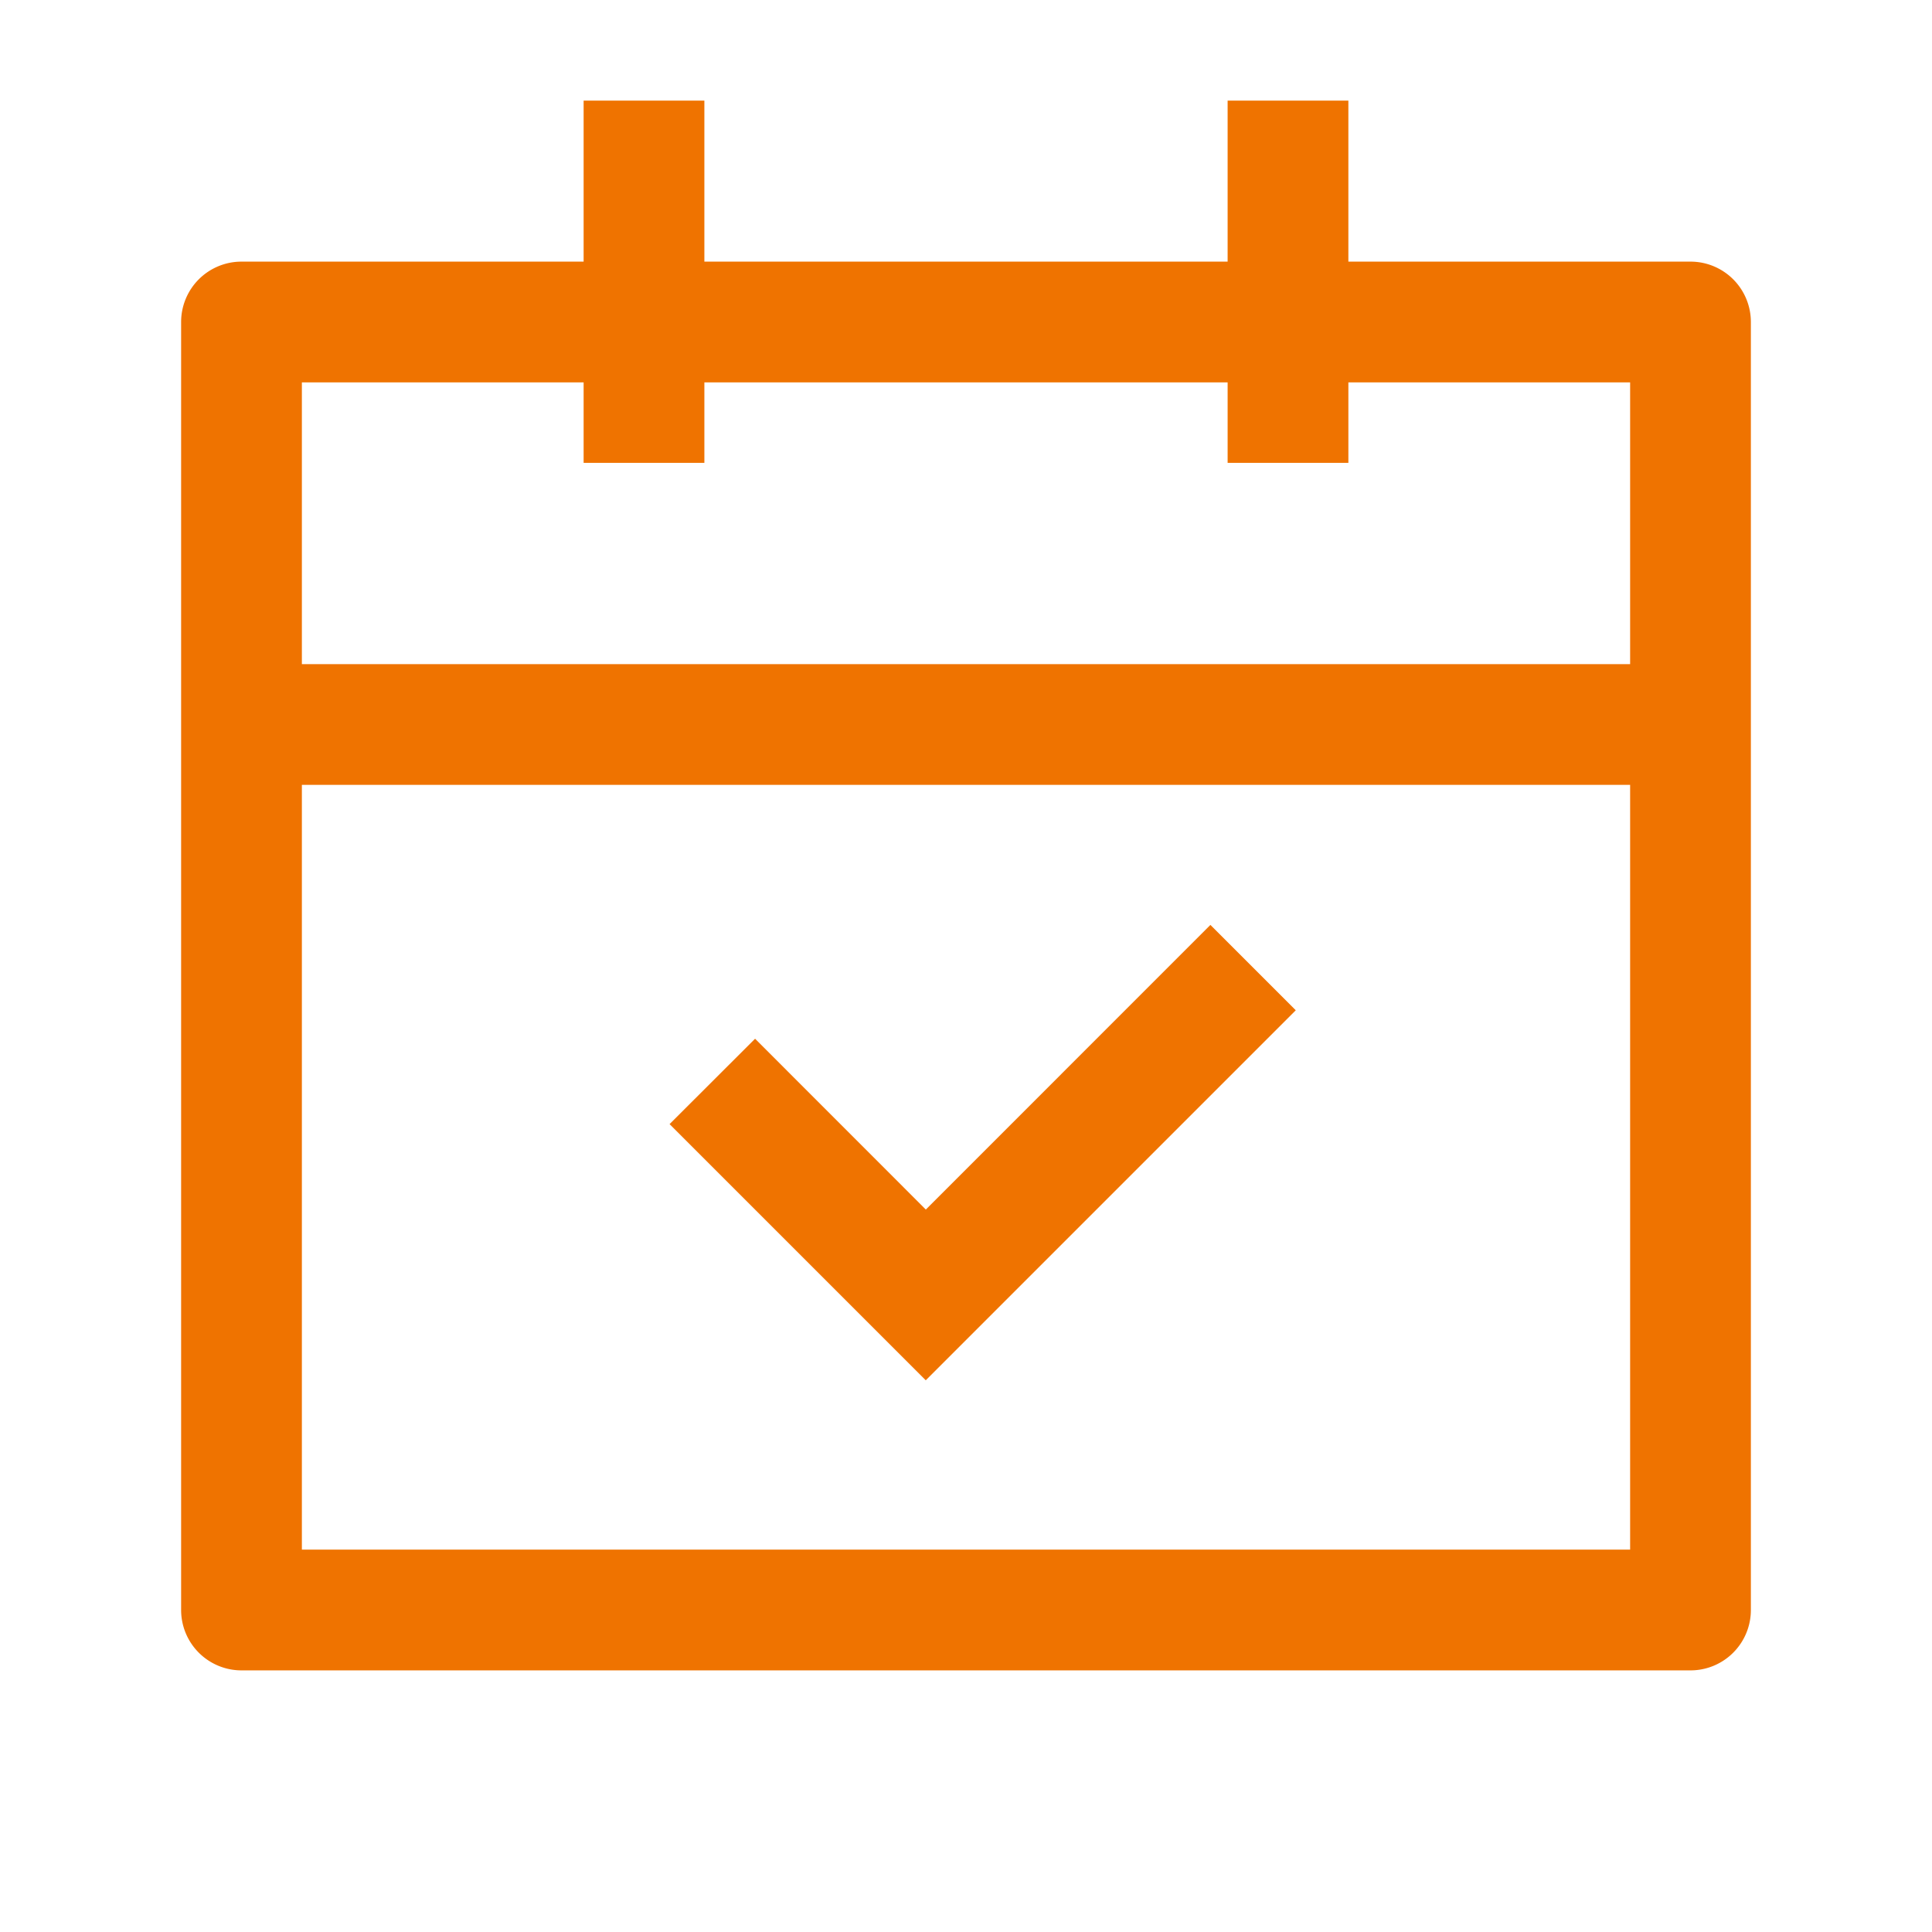
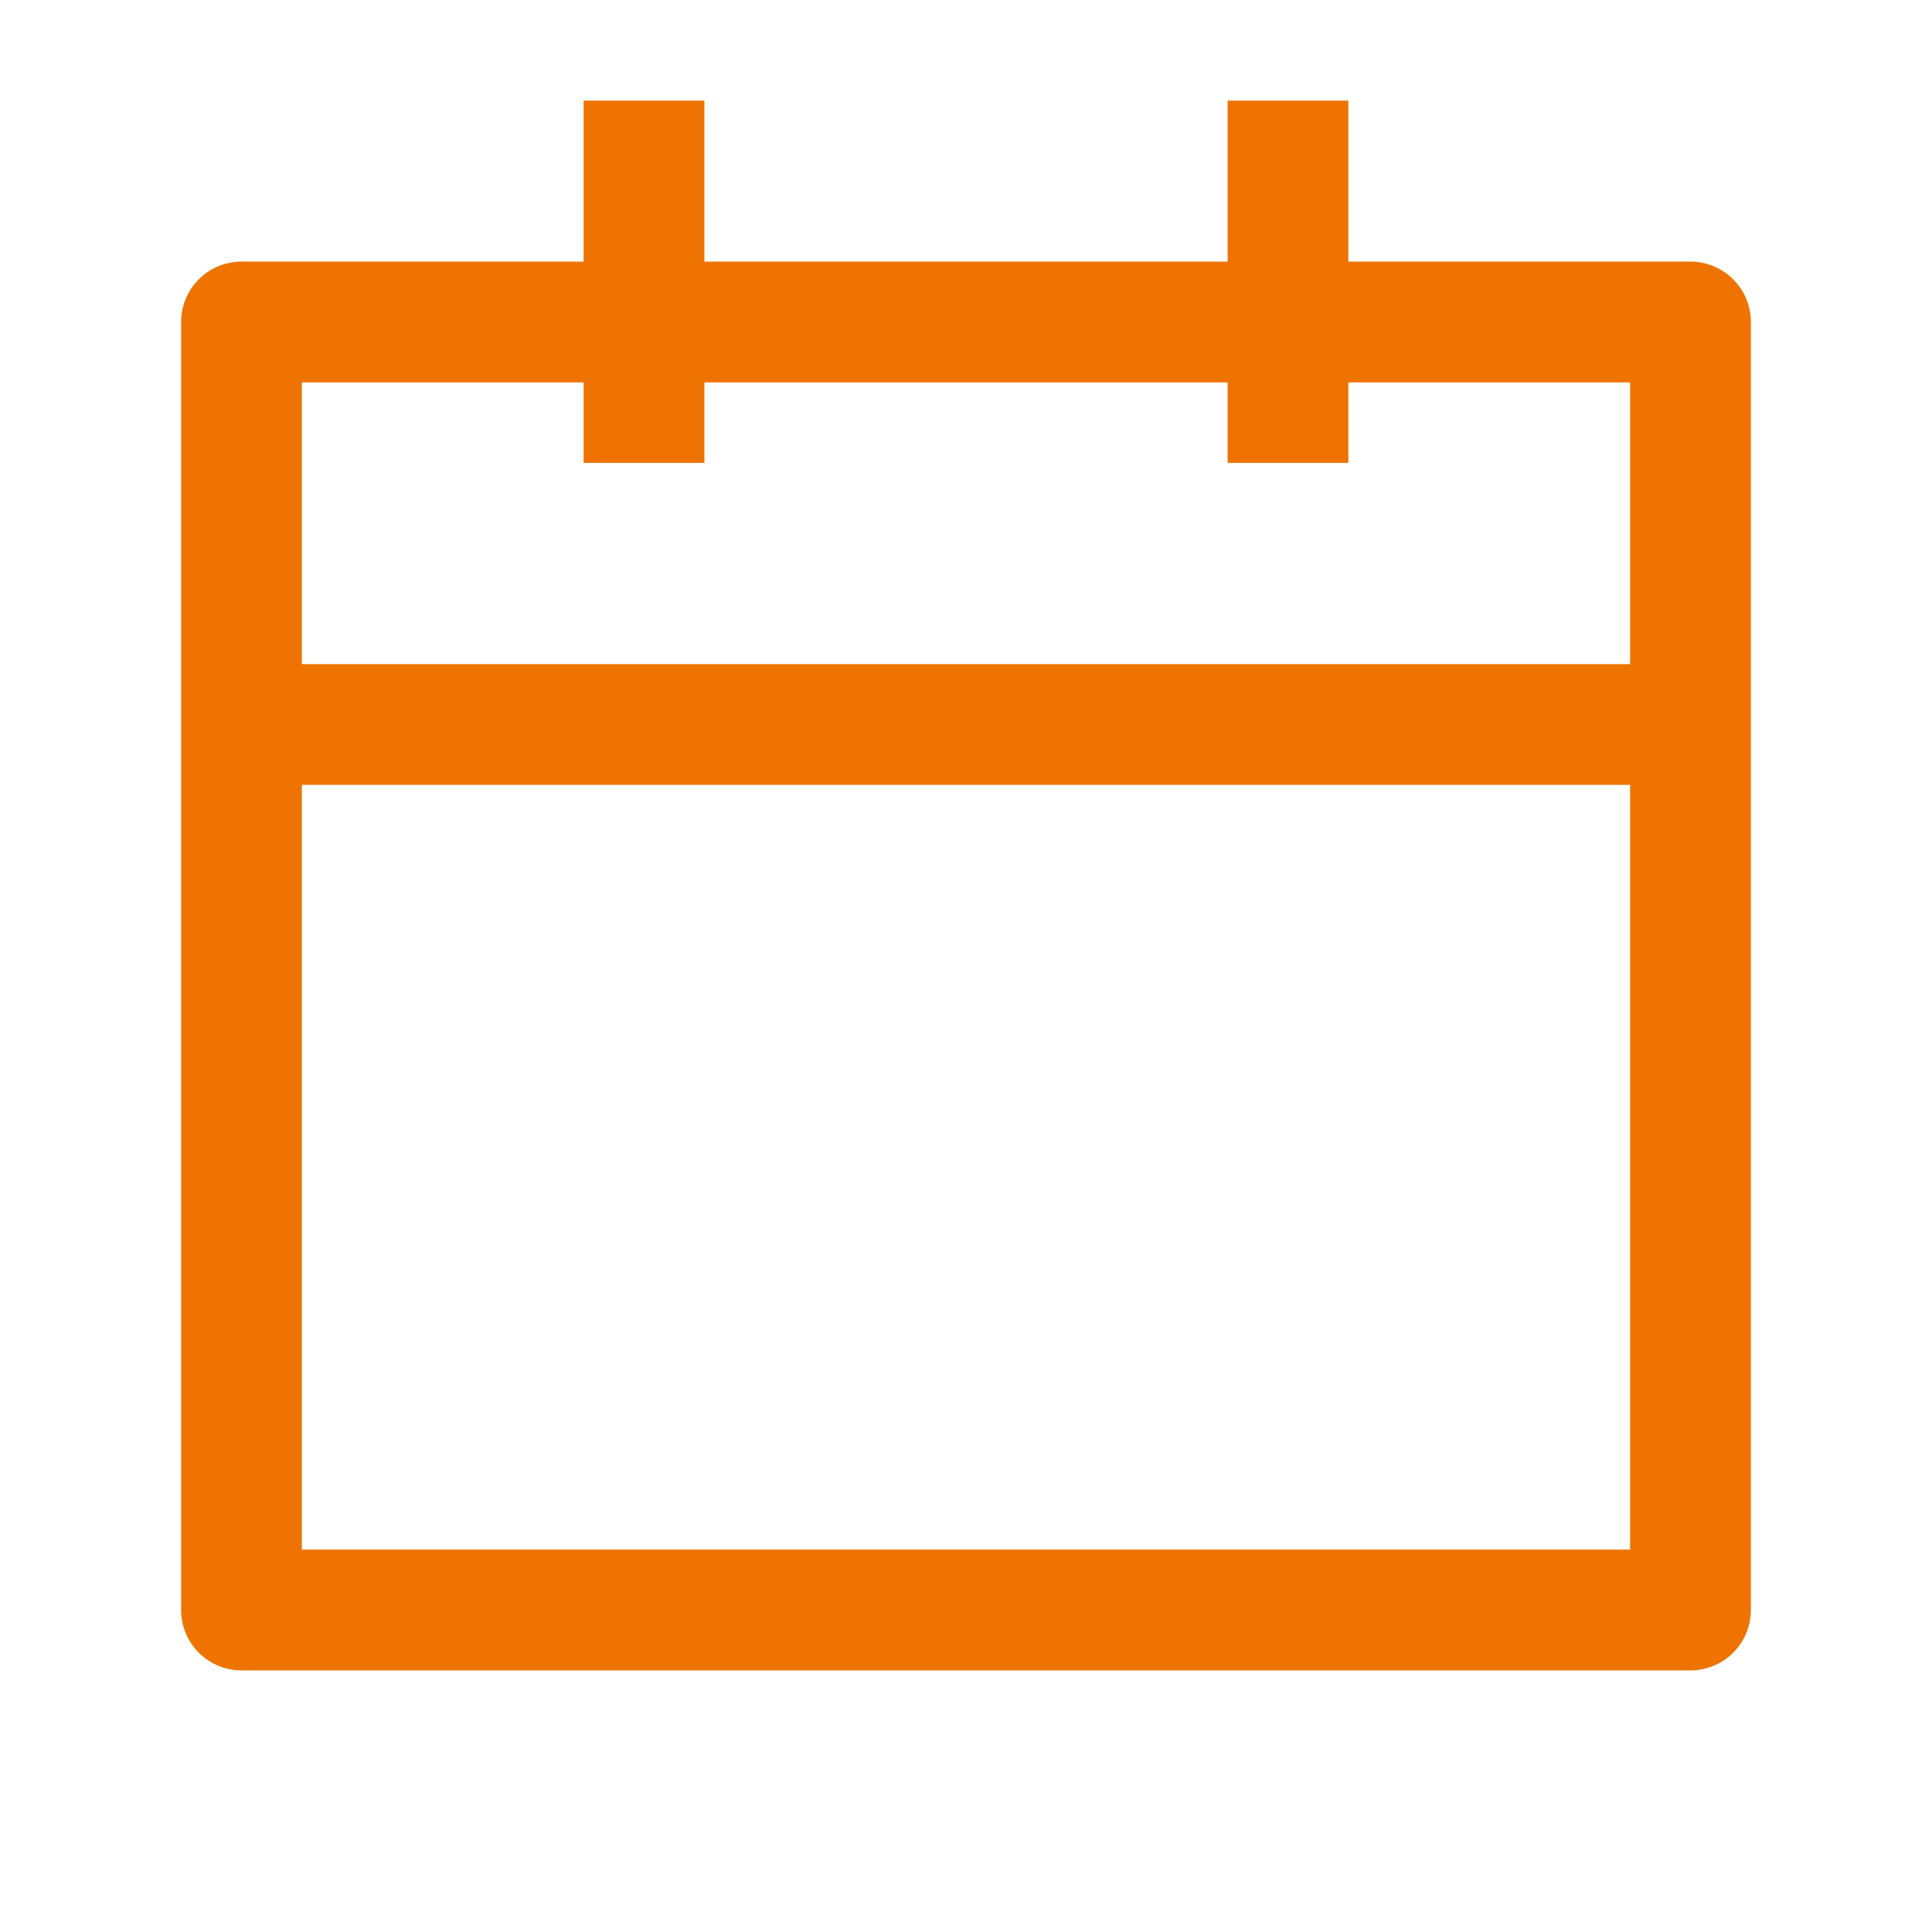
<svg xmlns="http://www.w3.org/2000/svg" width="24" height="24" style="display:inline-block;vertical-align:middle" viewBox="0 0 1024 1024">
-   <path d="m490.709 641.092 150.827-150.869 45.244 45.244L490.667 731.58 354.888 595.802l45.318-45.252 90.503 90.543z" style="fill:#ef7300" />
  <path d="M309.333 138.667V53.334h64v85.333h277.333V53.334h64v85.333h181.333a31.996 31.996 0 0 1 22.626 9.373 31.994 31.994 0 0 1 9.374 22.627v682.667a31.988 31.988 0 0 1-9.374 22.626 31.988 31.988 0 0 1-22.626 9.374h-768a31.992 31.992 0 0 1-22.627-9.374 31.996 31.996 0 0 1-9.373-22.626V170.667a32 32 0 0 1 32-32h181.333zM864 821.333V416H160v405.333h704zm-554.667-576v-42.667H160v149.333h704V202.666H714.667v42.667h-64v-42.667H373.334v42.667h-64z" style="fill:#ef7300" />
</svg>